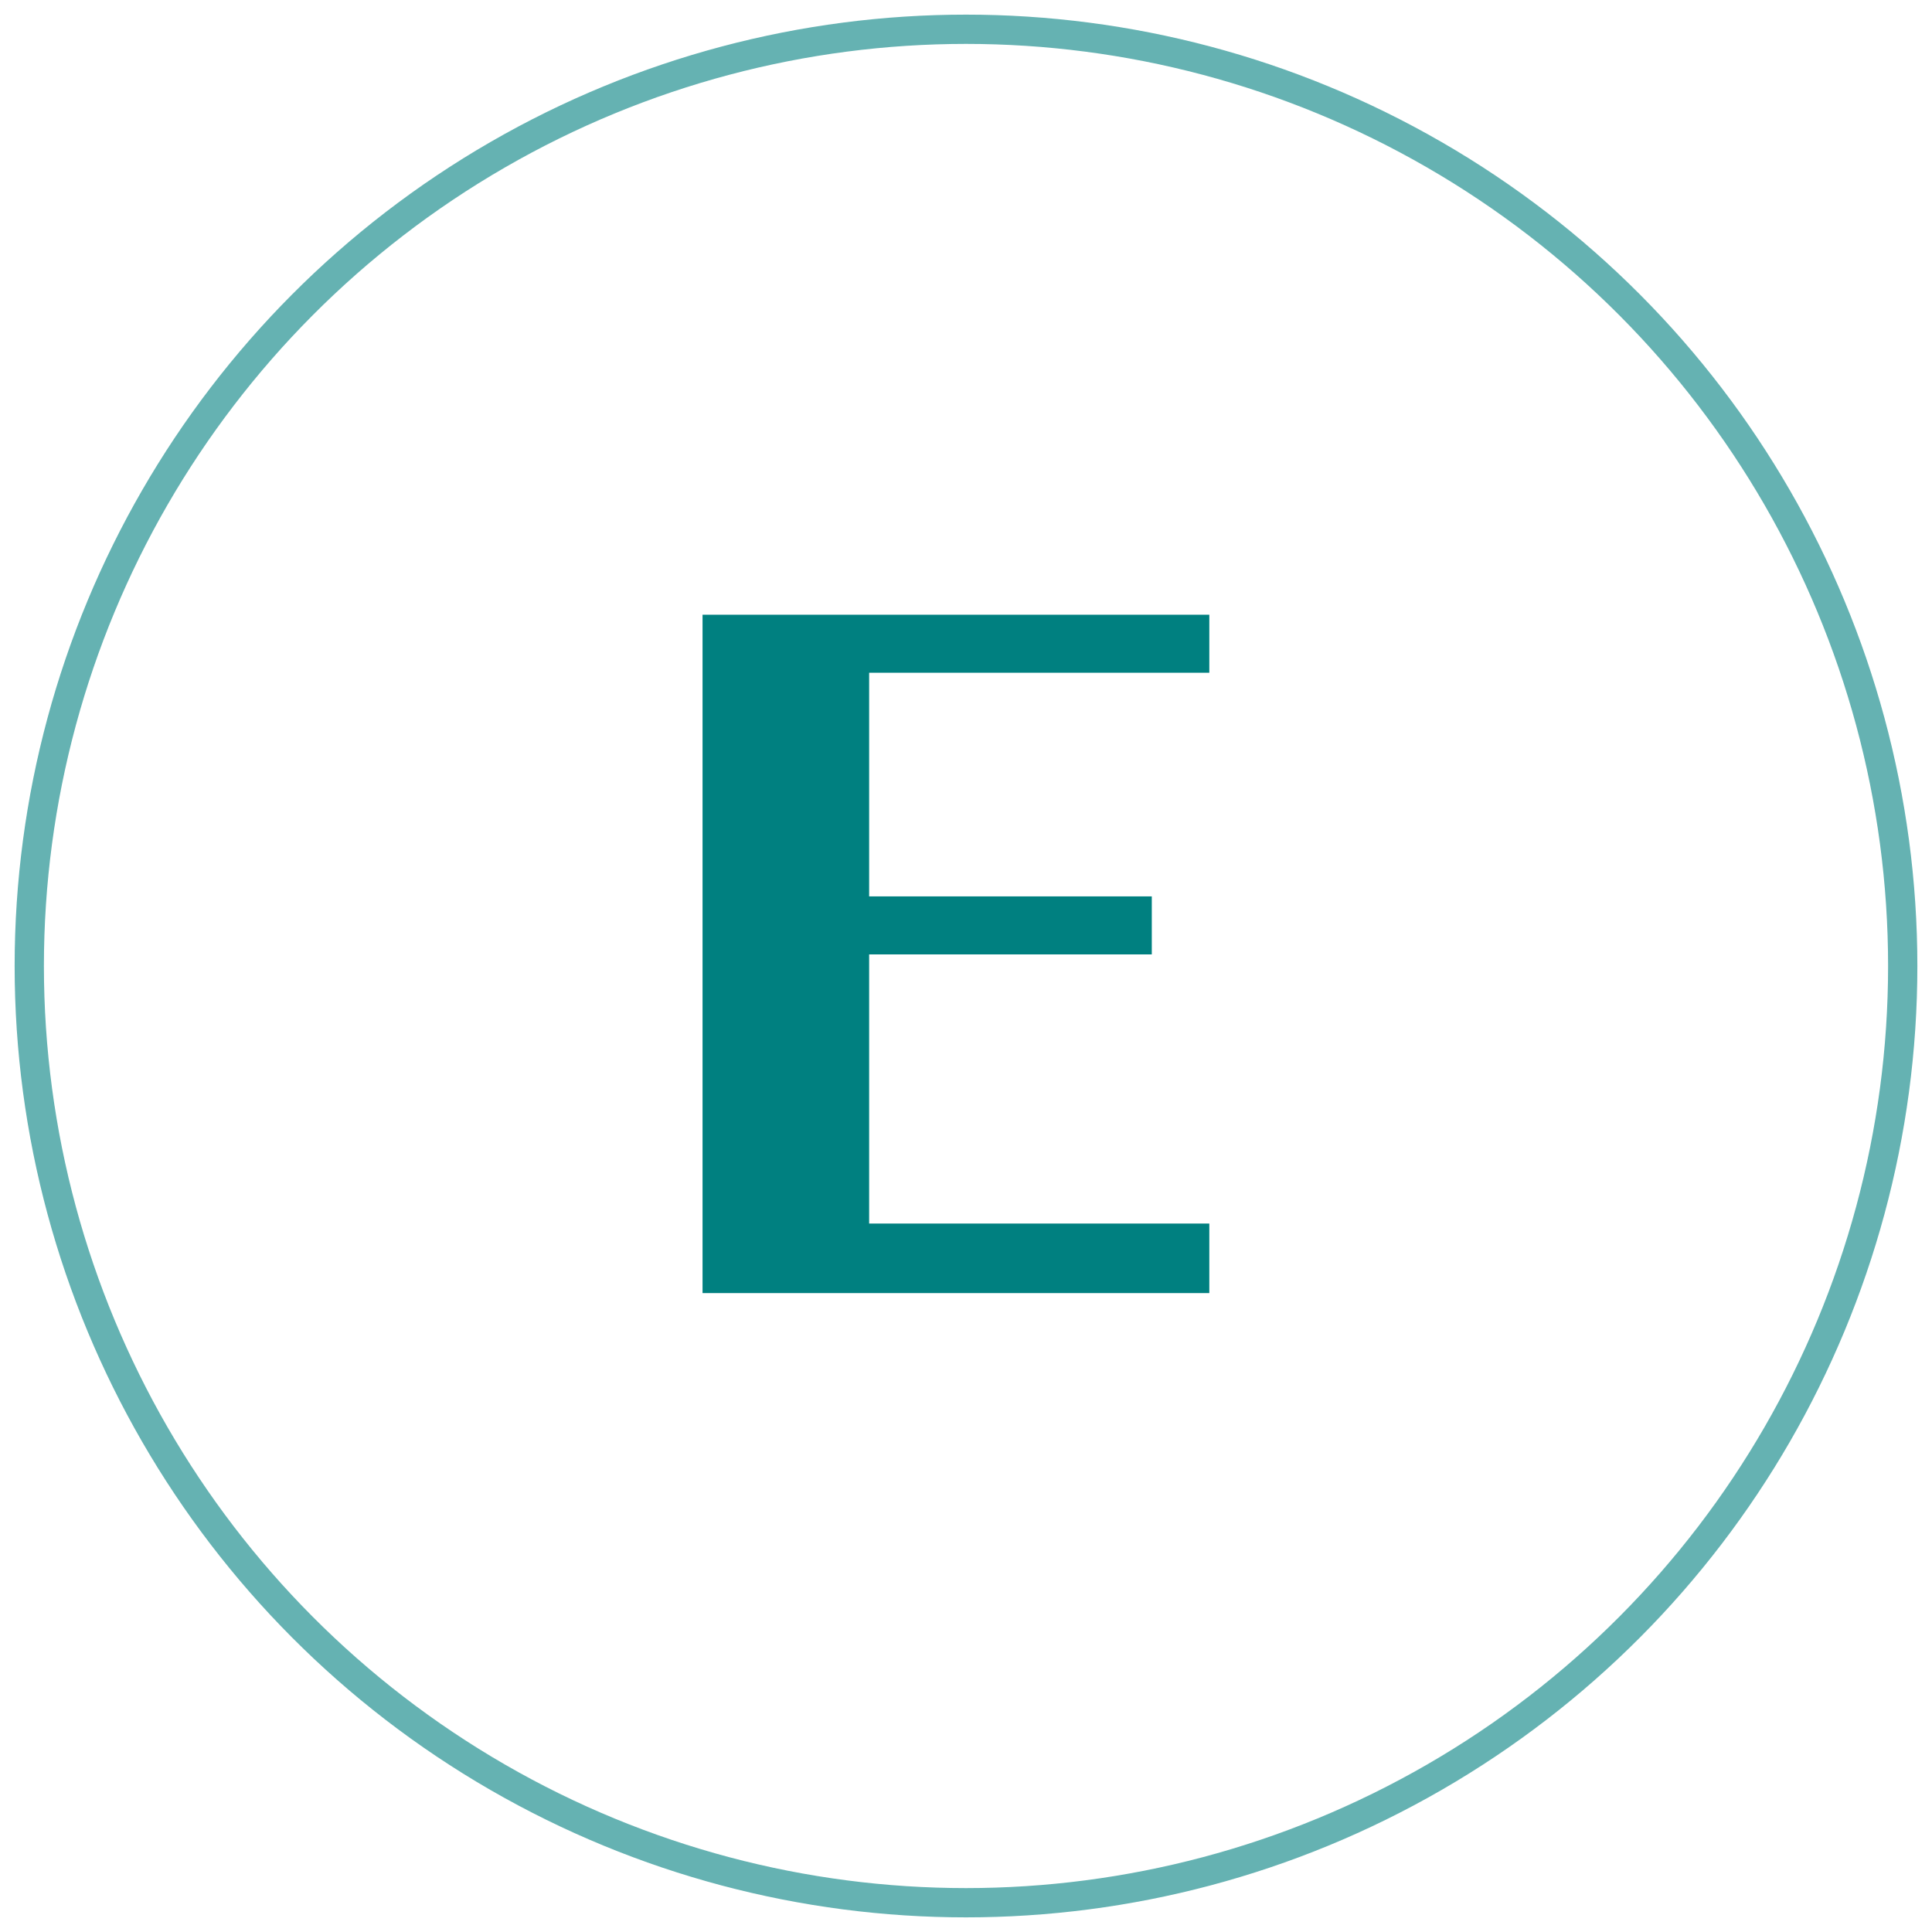
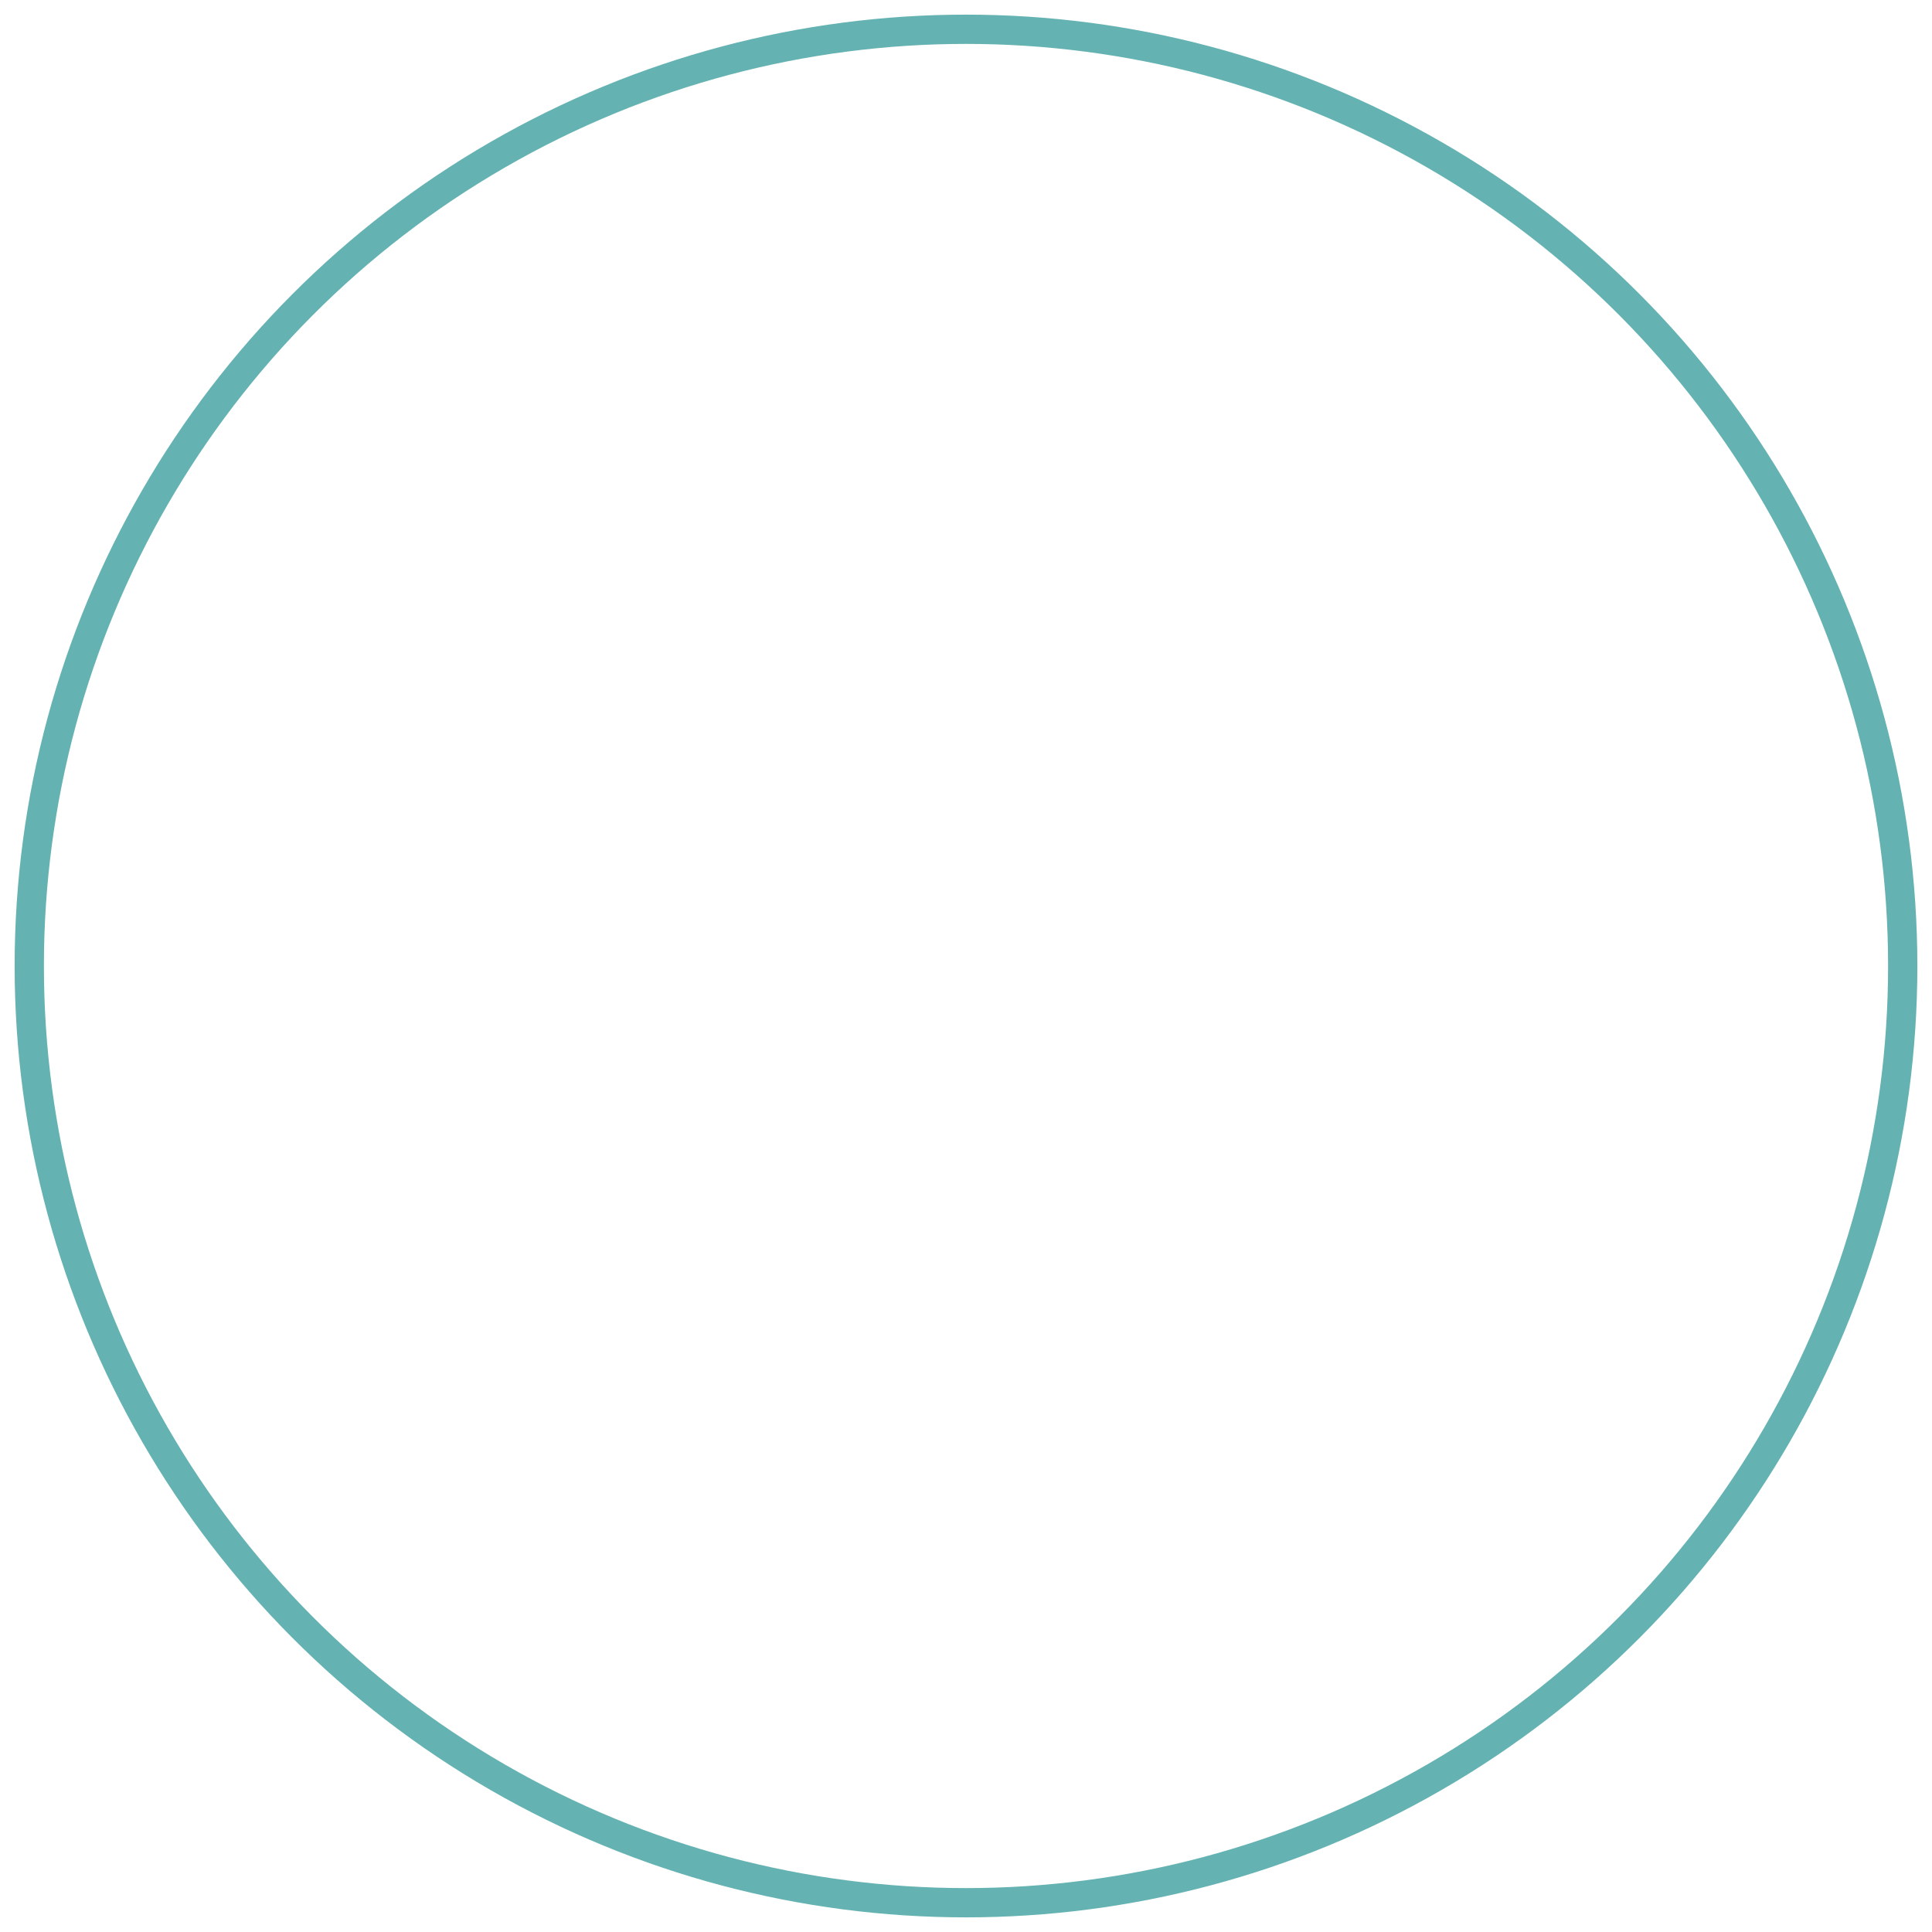
<svg xmlns="http://www.w3.org/2000/svg" width="66px" height="66px" viewBox="0 0 66 66" version="1.1">
  <title>Group 23</title>
  <g id="Page-1" stroke="none" stroke-width="1" fill="none" fill-rule="evenodd">
    <g id="05-1_csr_a" transform="translate(-453, -2885)">
      <g id="Group-23" transform="translate(454, 2886)">
        <g id="E-Copy" transform="translate(23, 20)" fill="#008080" fill-rule="nonzero">
-           <polygon id="Path" points="17.312 0 17.312 1.982 5.691 1.982 5.691 9.622 15.347 9.622 15.347 11.604 5.691 11.604 5.691 20.798 17.312 20.798 17.312 23.174 0 23.174 0 0" />
-         </g>
+           </g>
        <circle id="Oval" stroke="#008080" opacity="0.604" cx="32" cy="32" r="32" />
      </g>
    </g>
  </g>
</svg>